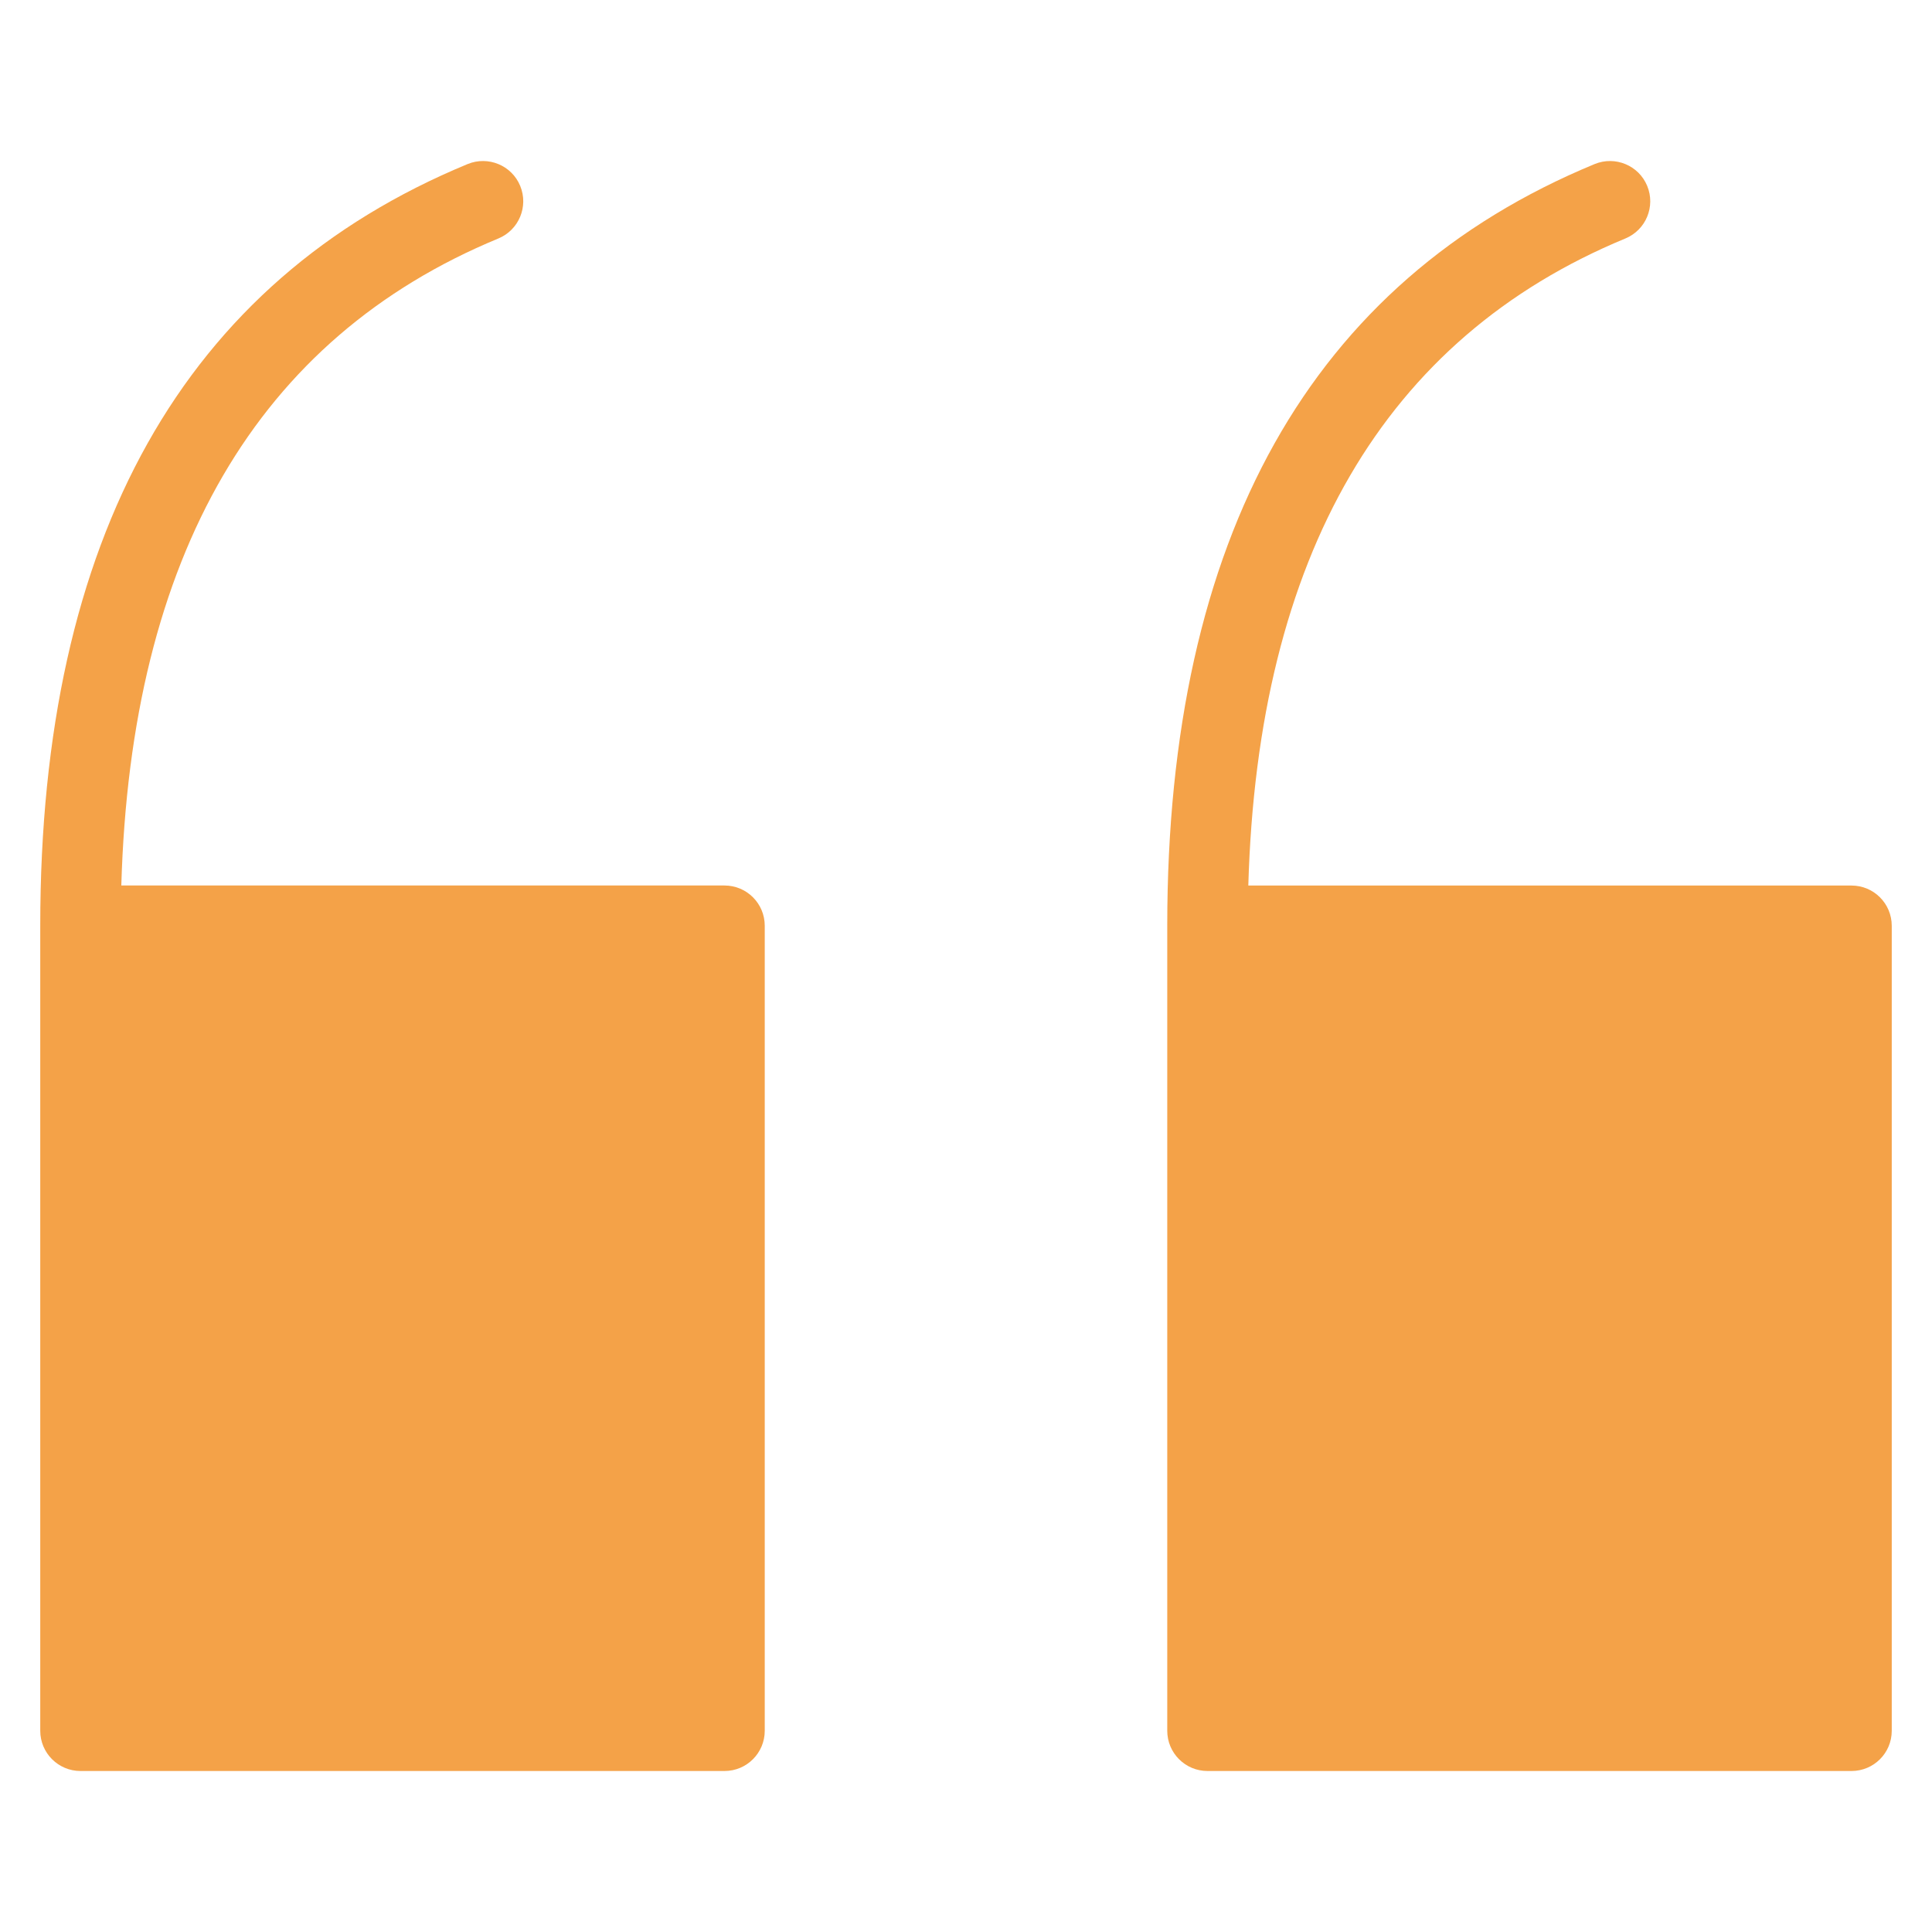
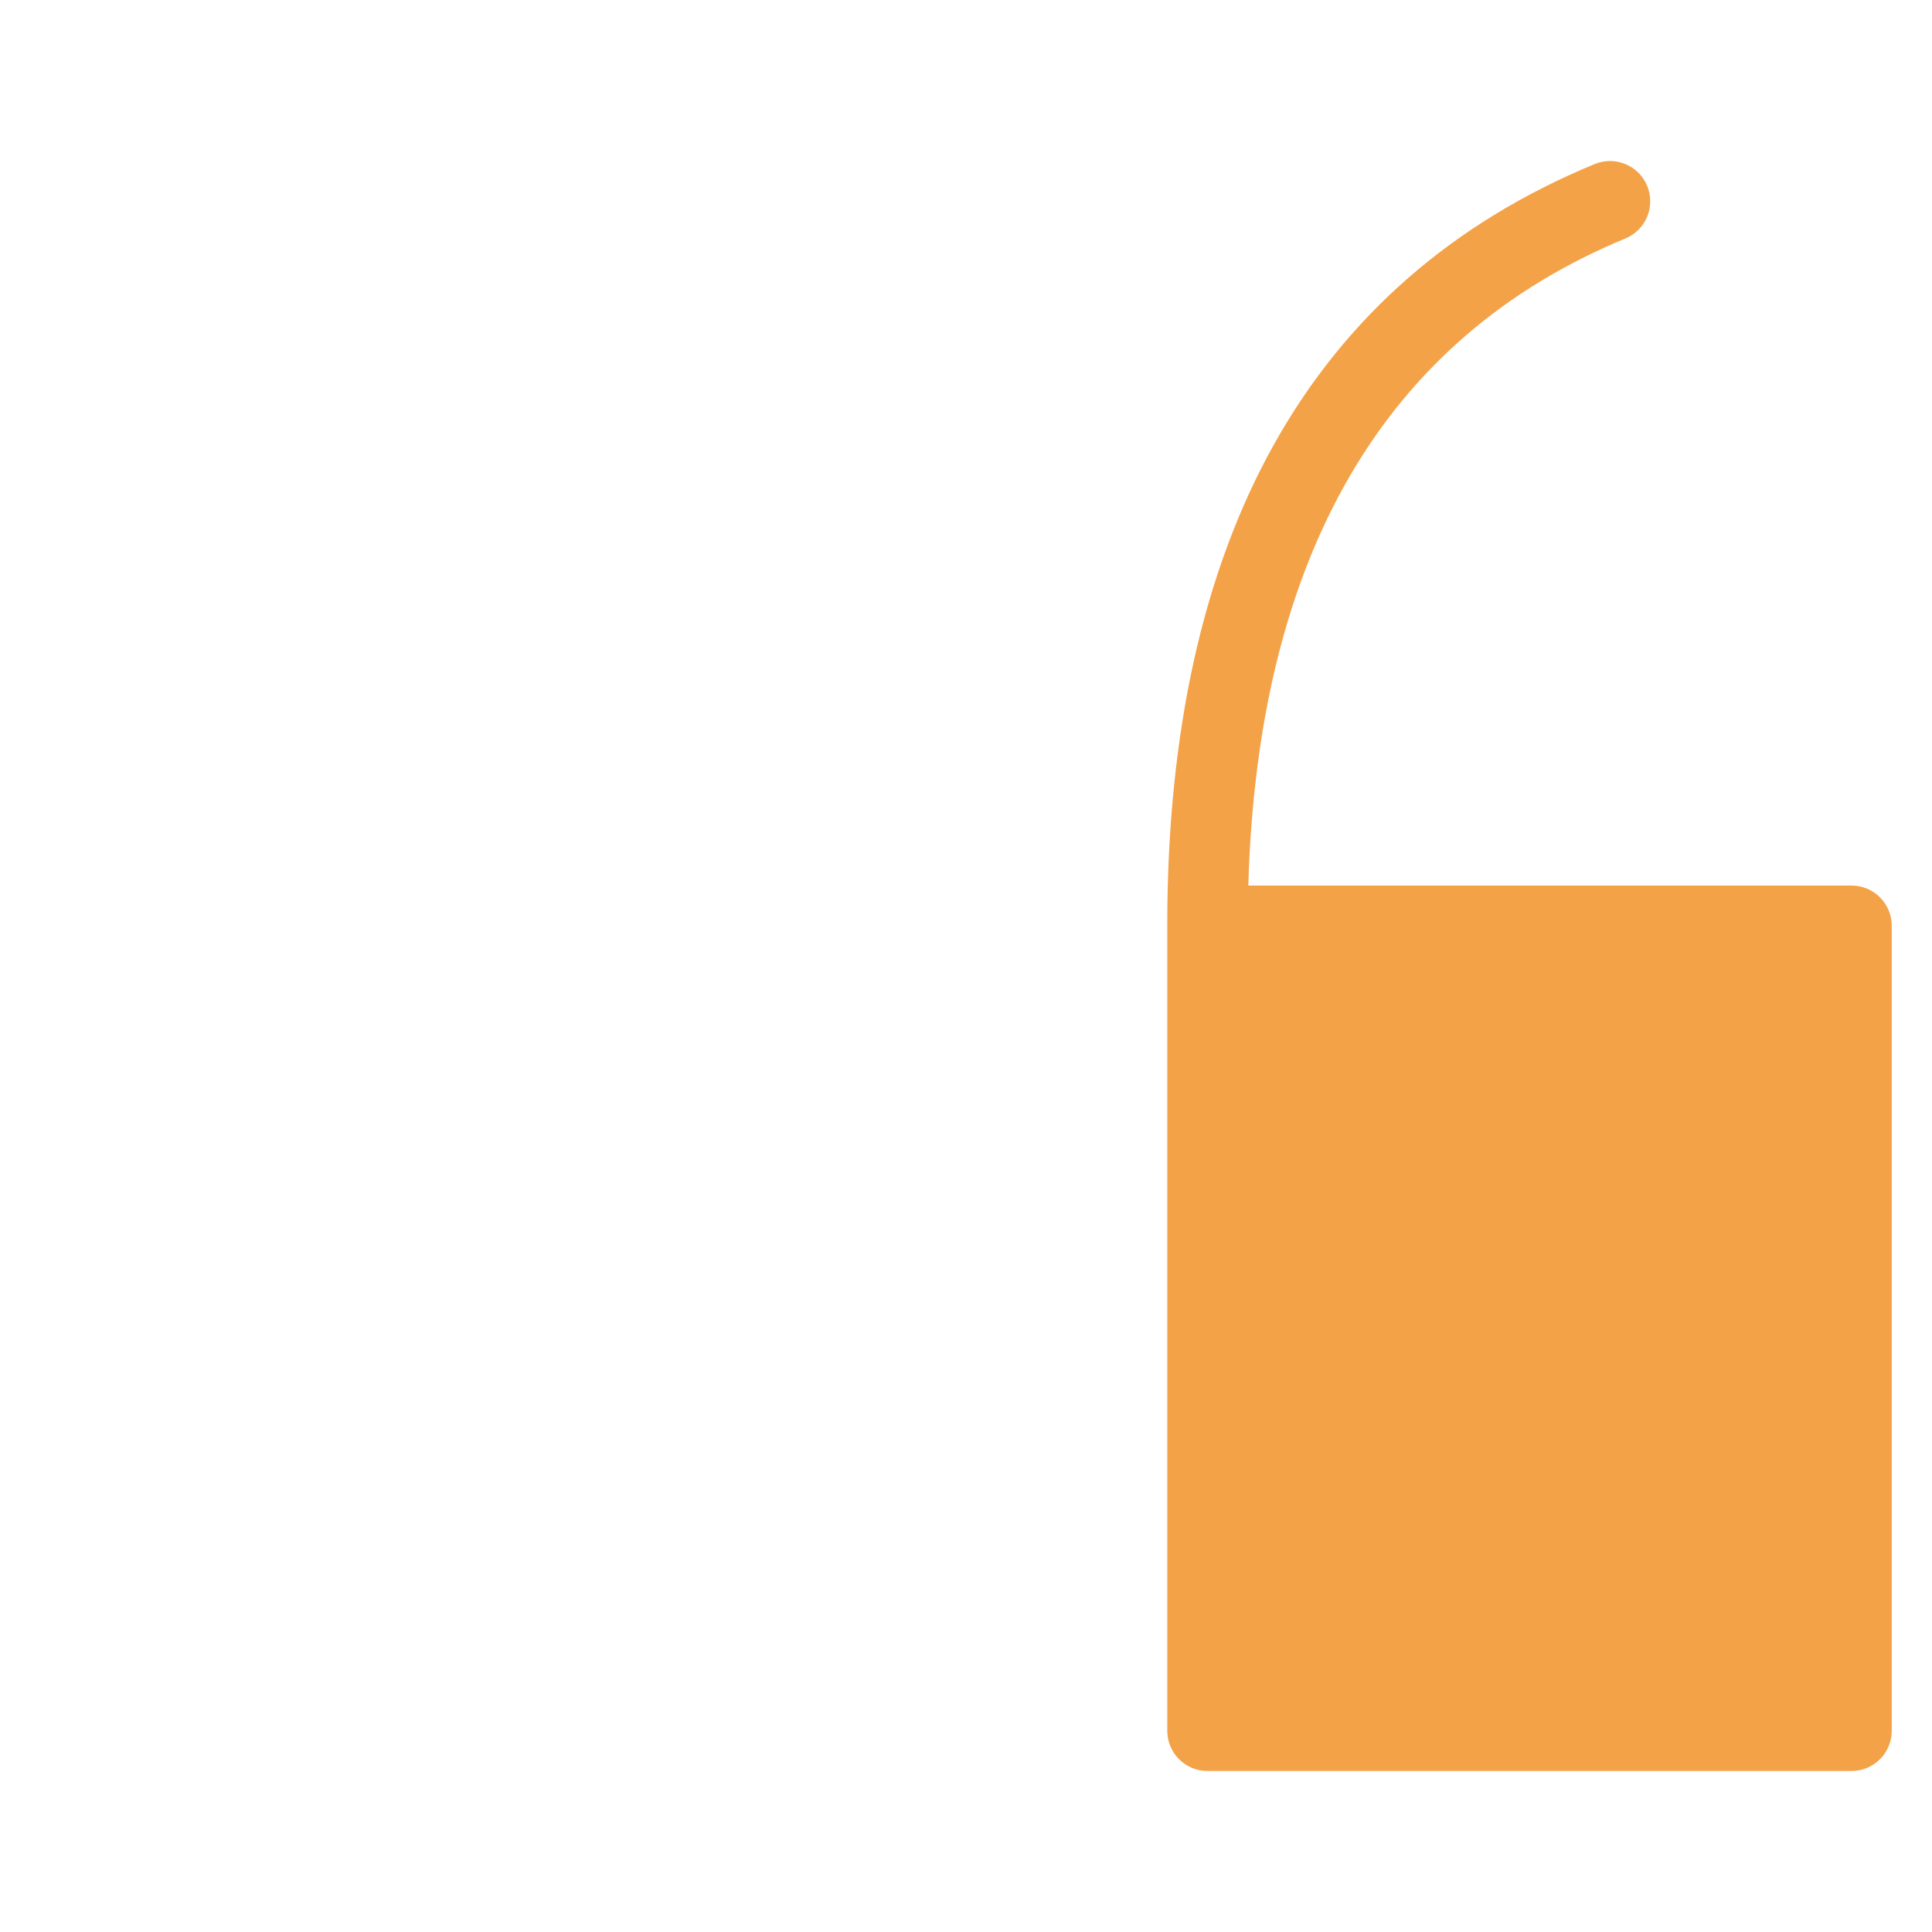
<svg xmlns="http://www.w3.org/2000/svg" width="48" height="48" viewBox="0 0 48 48" fill="none">
  <g id="quote 1" opacity="0.8">
    <g id="Group">
-       <path id="Vector" d="M18 44H2C1.447 44 1 43.552 1 43V23C1 13.356 4.572 6.989 11.618 4.076C12.127 3.867 12.713 4.107 12.924 4.618C13.135 5.129 12.893 5.713 12.382 5.925C6.396 8.399 3.248 13.805 3.014 22H18C18.553 22 19 22.448 19 23V43C19 43.552 18.553 44 18 44Z" fill="#F18B1A" />
      <path id="Vector_2" d="M46 44H30C29.447 44 29 43.552 29 43V23C29 13.356 32.572 6.989 39.618 4.076C40.127 3.867 40.713 4.107 40.924 4.618C41.135 5.129 40.893 5.713 40.382 5.925C34.397 8.4 31.248 13.806 31.014 22.001H46C46.553 22.001 47 22.449 47 23.001V43.001C47 43.553 46.553 44 46 44Z" fill="#F18B1A" />
    </g>
  </g>
</svg>